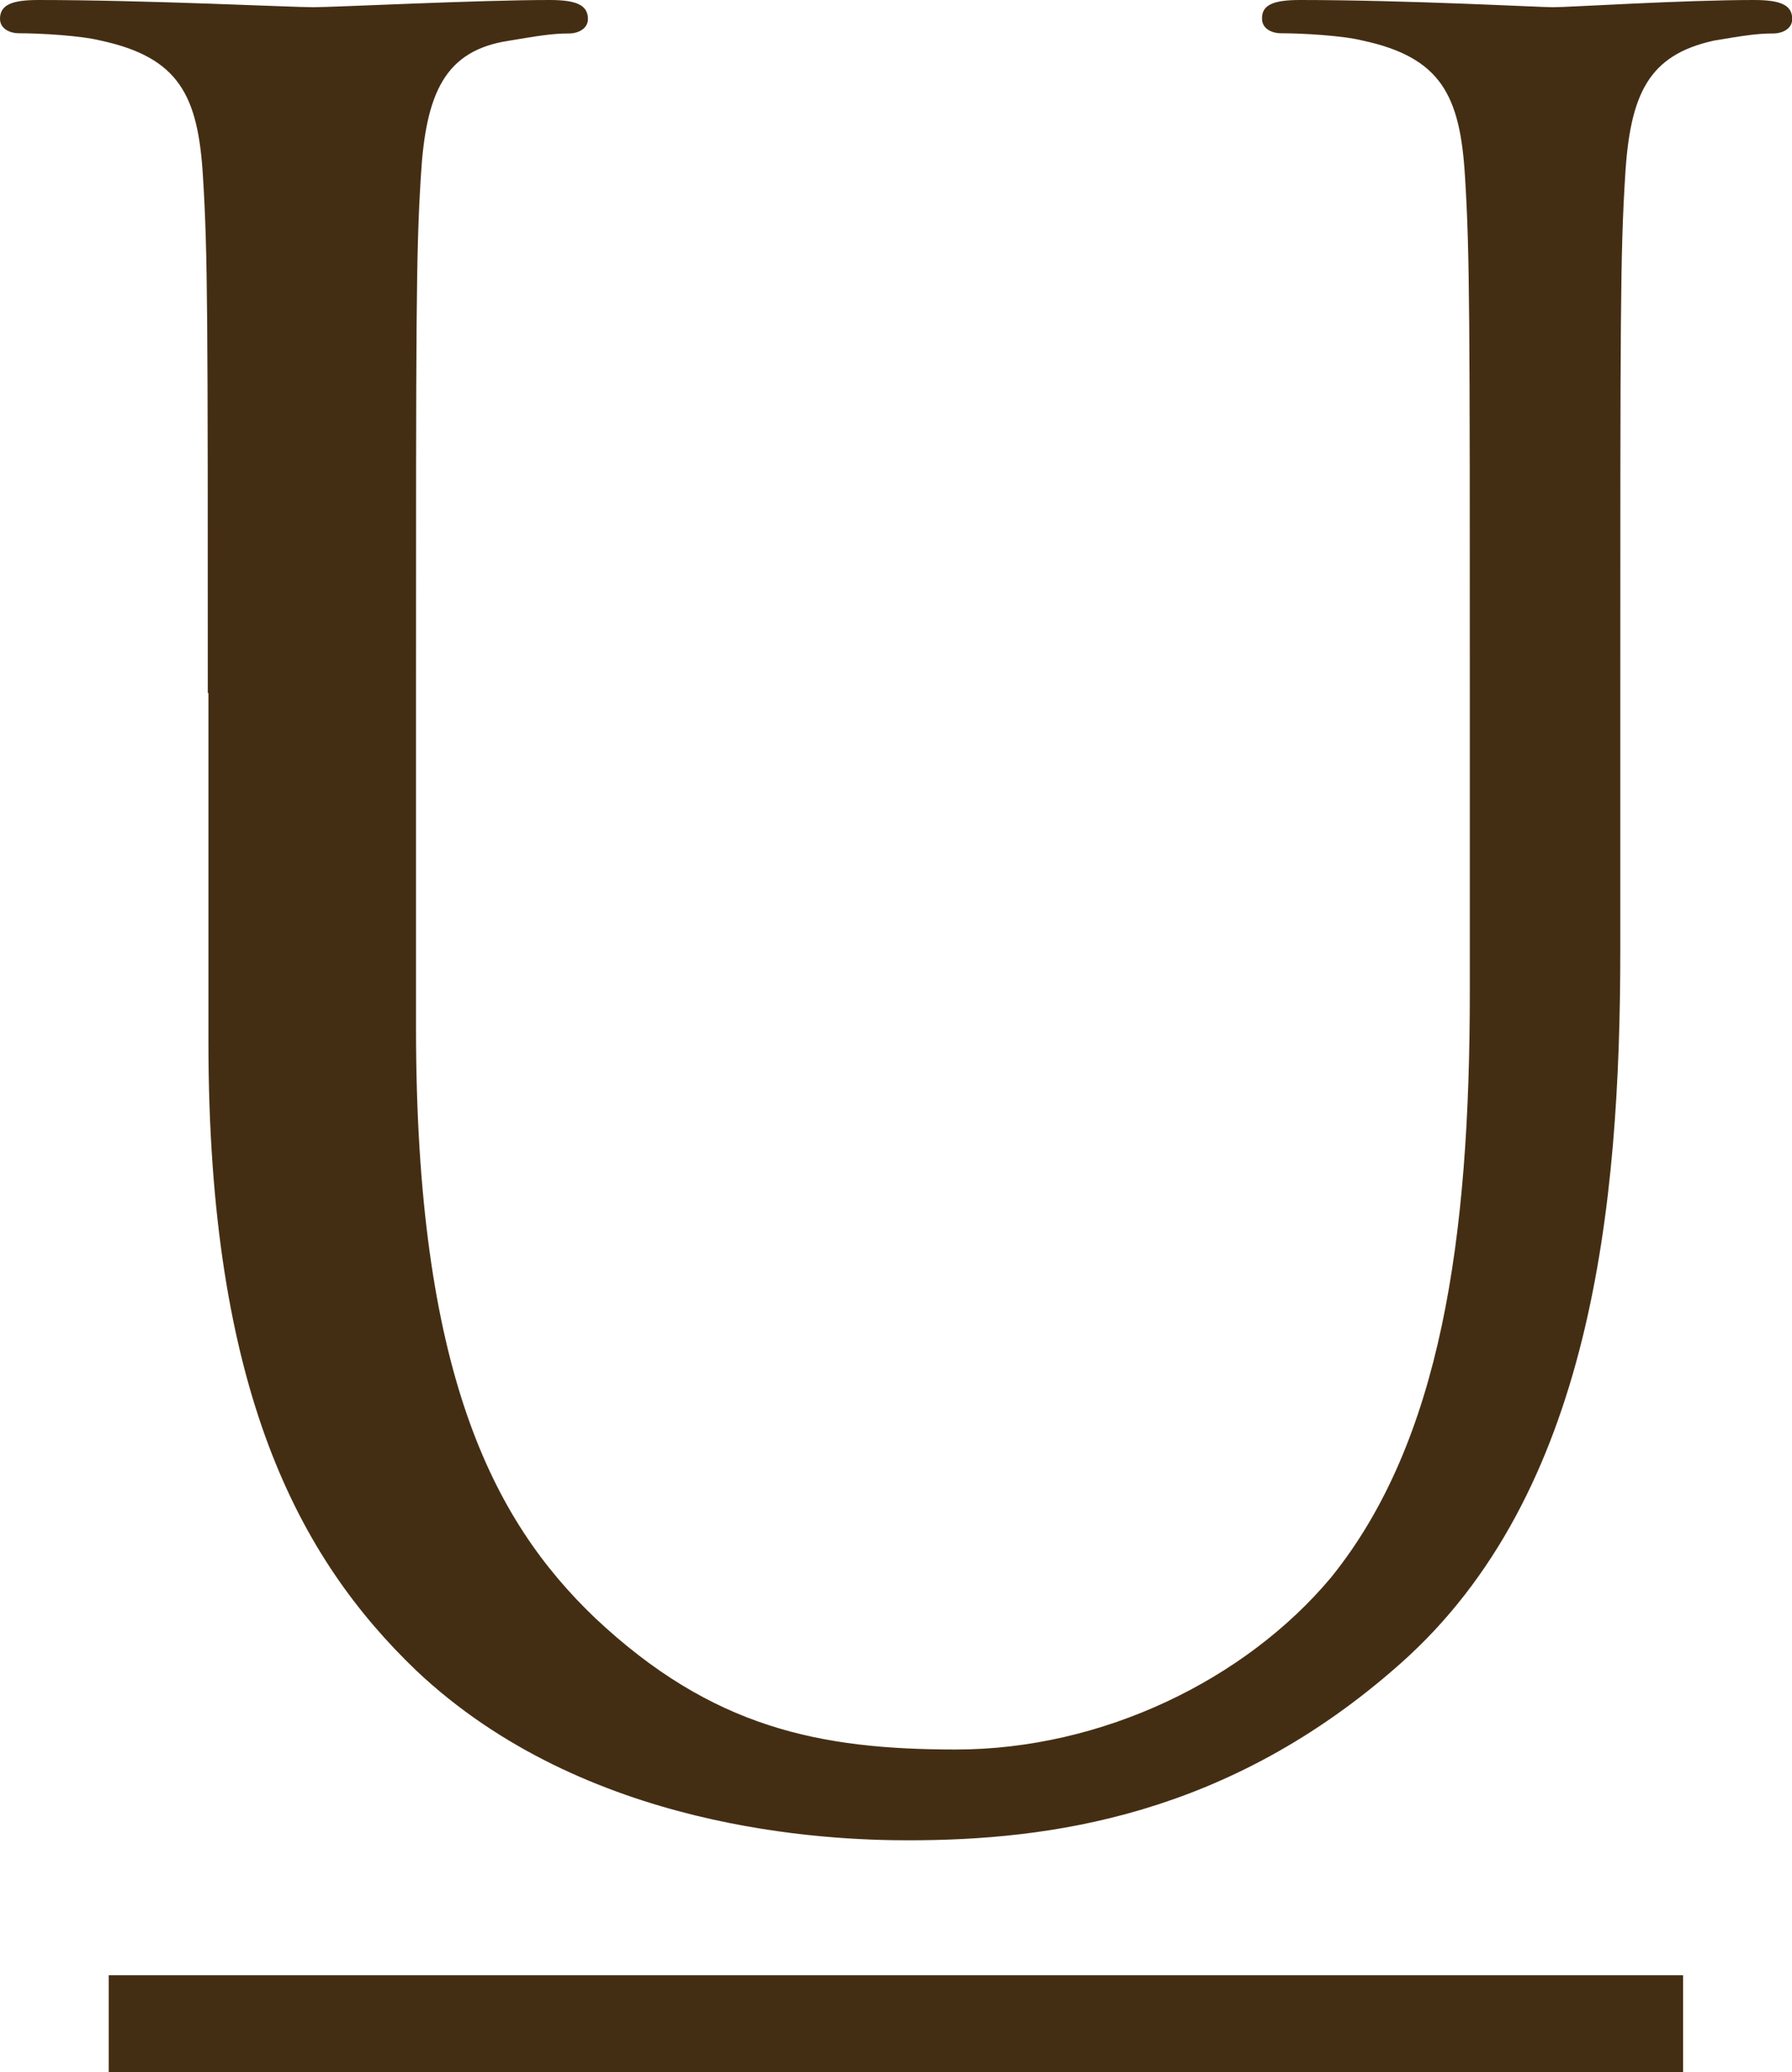
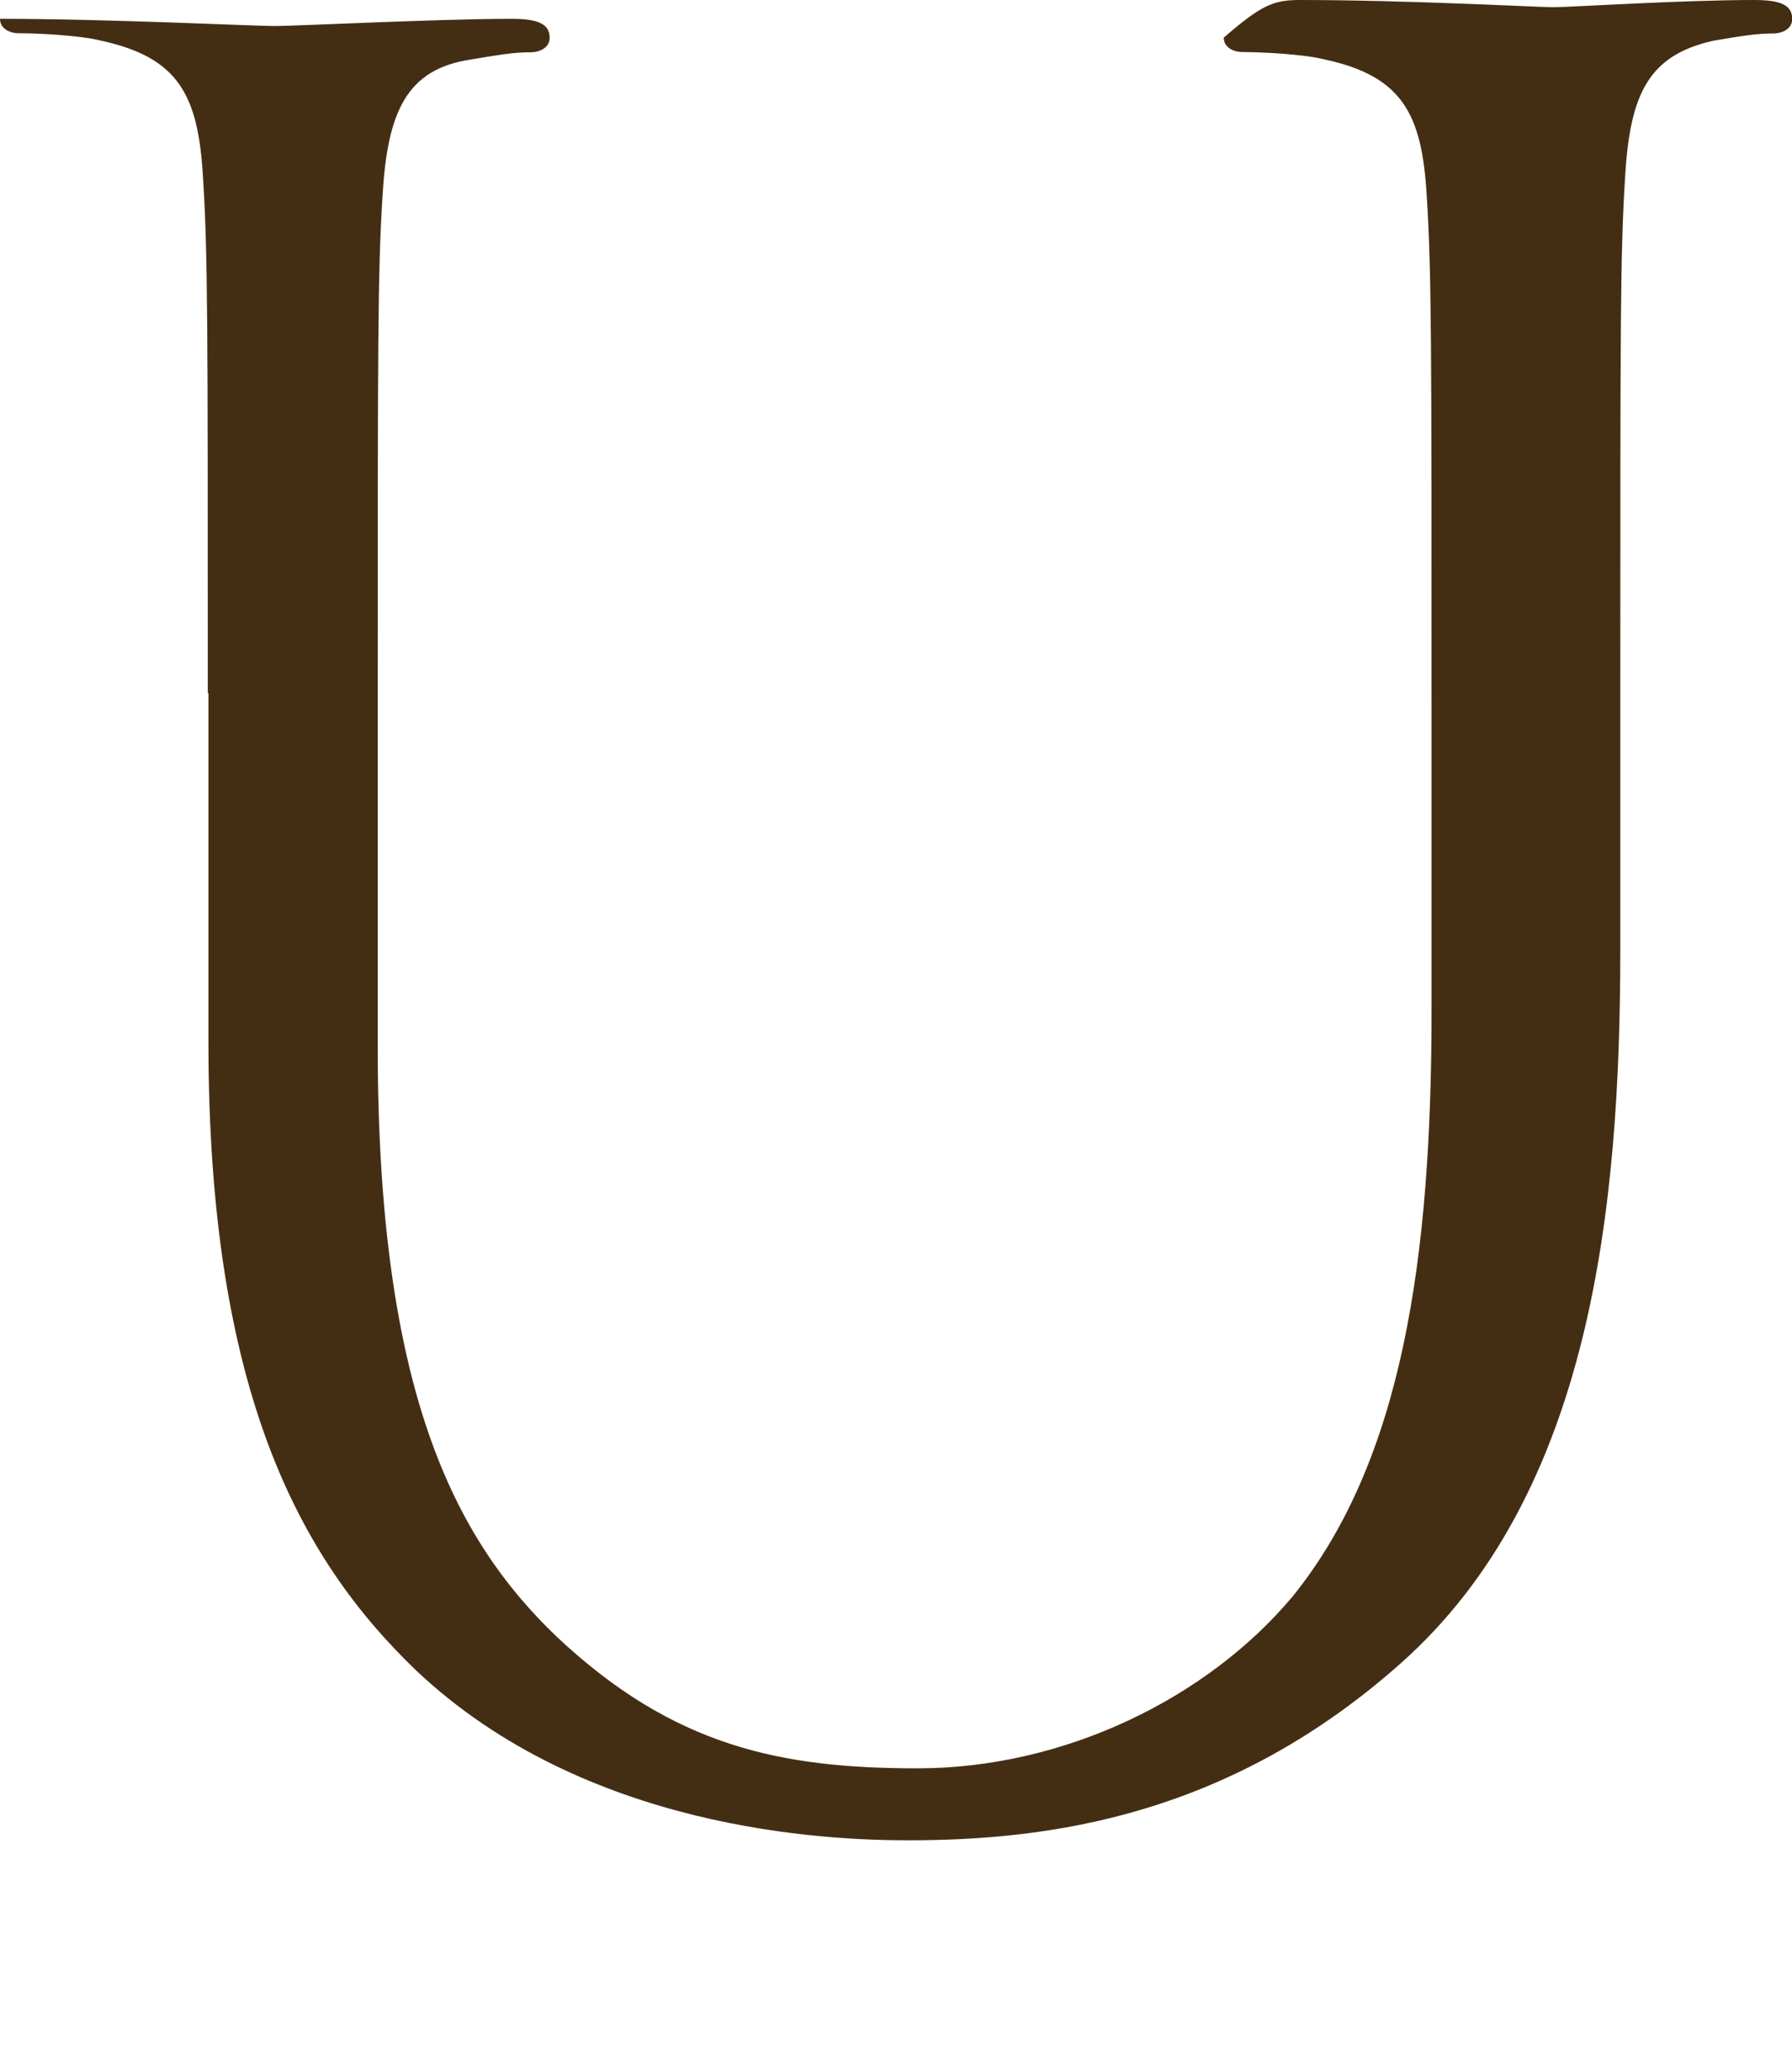
<svg xmlns="http://www.w3.org/2000/svg" viewBox="0 0 81.93 94.71" data-name="Layer 2" id="Layer_2">
  <defs>
    <style>
      .cls-1 {
        fill: #442e13;
      }
    </style>
  </defs>
  <g data-name="Layer 2" id="Layer_2-2">
    <g>
-       <path d="M9.5,31.68c0-17.04,0-20.1-.22-23.6-.22-3.71-1.09-5.46-4.7-6.23-.87-.22-2.73-.33-3.71-.33-.44,0-.87-.22-.87-.66C0,.22.55,0,1.75,0c4.92,0,11.58.33,12.56.33s7.54-.33,10.82-.33c1.2,0,1.75.22,1.75.87,0,.44-.44.66-.87.66-.76,0-1.42.11-2.73.33-2.95.44-3.82,2.4-4.04,6.23-.22,3.5-.22,6.55-.22,23.6v15.29c0,15.73,3.5,22.5,8.19,26.98,5.35,5.03,10.27,6.01,16.5,6.01,6.66,0,13.22-3.17,17.15-7.87,5.03-6.23,6.34-15.51,6.34-26.76v-13.66c0-17.04,0-20.1-.22-23.6-.22-3.71-1.09-5.46-4.7-6.23-.87-.22-2.73-.33-3.71-.33-.44,0-.87-.22-.87-.66C57.68.22,58.23,0,59.43,0,64.34,0,70.35.33,71.01.33,71.77.33,76.91,0,80.19,0c1.2,0,1.75.22,1.75.87,0,.44-.44.66-.87.66-.77,0-1.42.11-2.73.33-2.95.66-3.82,2.4-4.04,6.23-.22,3.5-.22,6.55-.22,23.6v11.69c0,11.8-1.31,24.91-10.05,32.66-7.87,6.99-16.06,8.08-22.5,8.08-3.71,0-14.75-.44-22.5-7.76-5.35-5.13-9.5-12.78-9.5-28.73v-15.95h0Z" class="cls-1" />
-       <rect height="4.42" width="71.98" y="90.29" x="4.97" class="cls-1" />
+       <path d="M9.5,31.68c0-17.04,0-20.1-.22-23.6-.22-3.71-1.09-5.46-4.7-6.23-.87-.22-2.73-.33-3.71-.33-.44,0-.87-.22-.87-.66c4.92,0,11.58.33,12.56.33s7.54-.33,10.82-.33c1.2,0,1.75.22,1.75.87,0,.44-.44.66-.87.66-.76,0-1.42.11-2.73.33-2.95.44-3.82,2.4-4.04,6.23-.22,3.5-.22,6.55-.22,23.6v15.29c0,15.73,3.5,22.5,8.19,26.98,5.35,5.03,10.27,6.01,16.5,6.01,6.66,0,13.22-3.17,17.15-7.87,5.03-6.23,6.34-15.51,6.34-26.76v-13.66c0-17.04,0-20.1-.22-23.6-.22-3.71-1.09-5.46-4.7-6.23-.87-.22-2.73-.33-3.71-.33-.44,0-.87-.22-.87-.66C57.68.22,58.23,0,59.43,0,64.34,0,70.35.33,71.01.33,71.77.33,76.91,0,80.19,0c1.2,0,1.75.22,1.75.87,0,.44-.44.66-.87.66-.77,0-1.42.11-2.73.33-2.95.66-3.82,2.4-4.04,6.23-.22,3.5-.22,6.55-.22,23.6v11.69c0,11.8-1.31,24.91-10.05,32.66-7.87,6.99-16.06,8.08-22.5,8.08-3.71,0-14.75-.44-22.5-7.76-5.35-5.13-9.5-12.78-9.5-28.73v-15.95h0Z" class="cls-1" />
    </g>
  </g>
</svg>